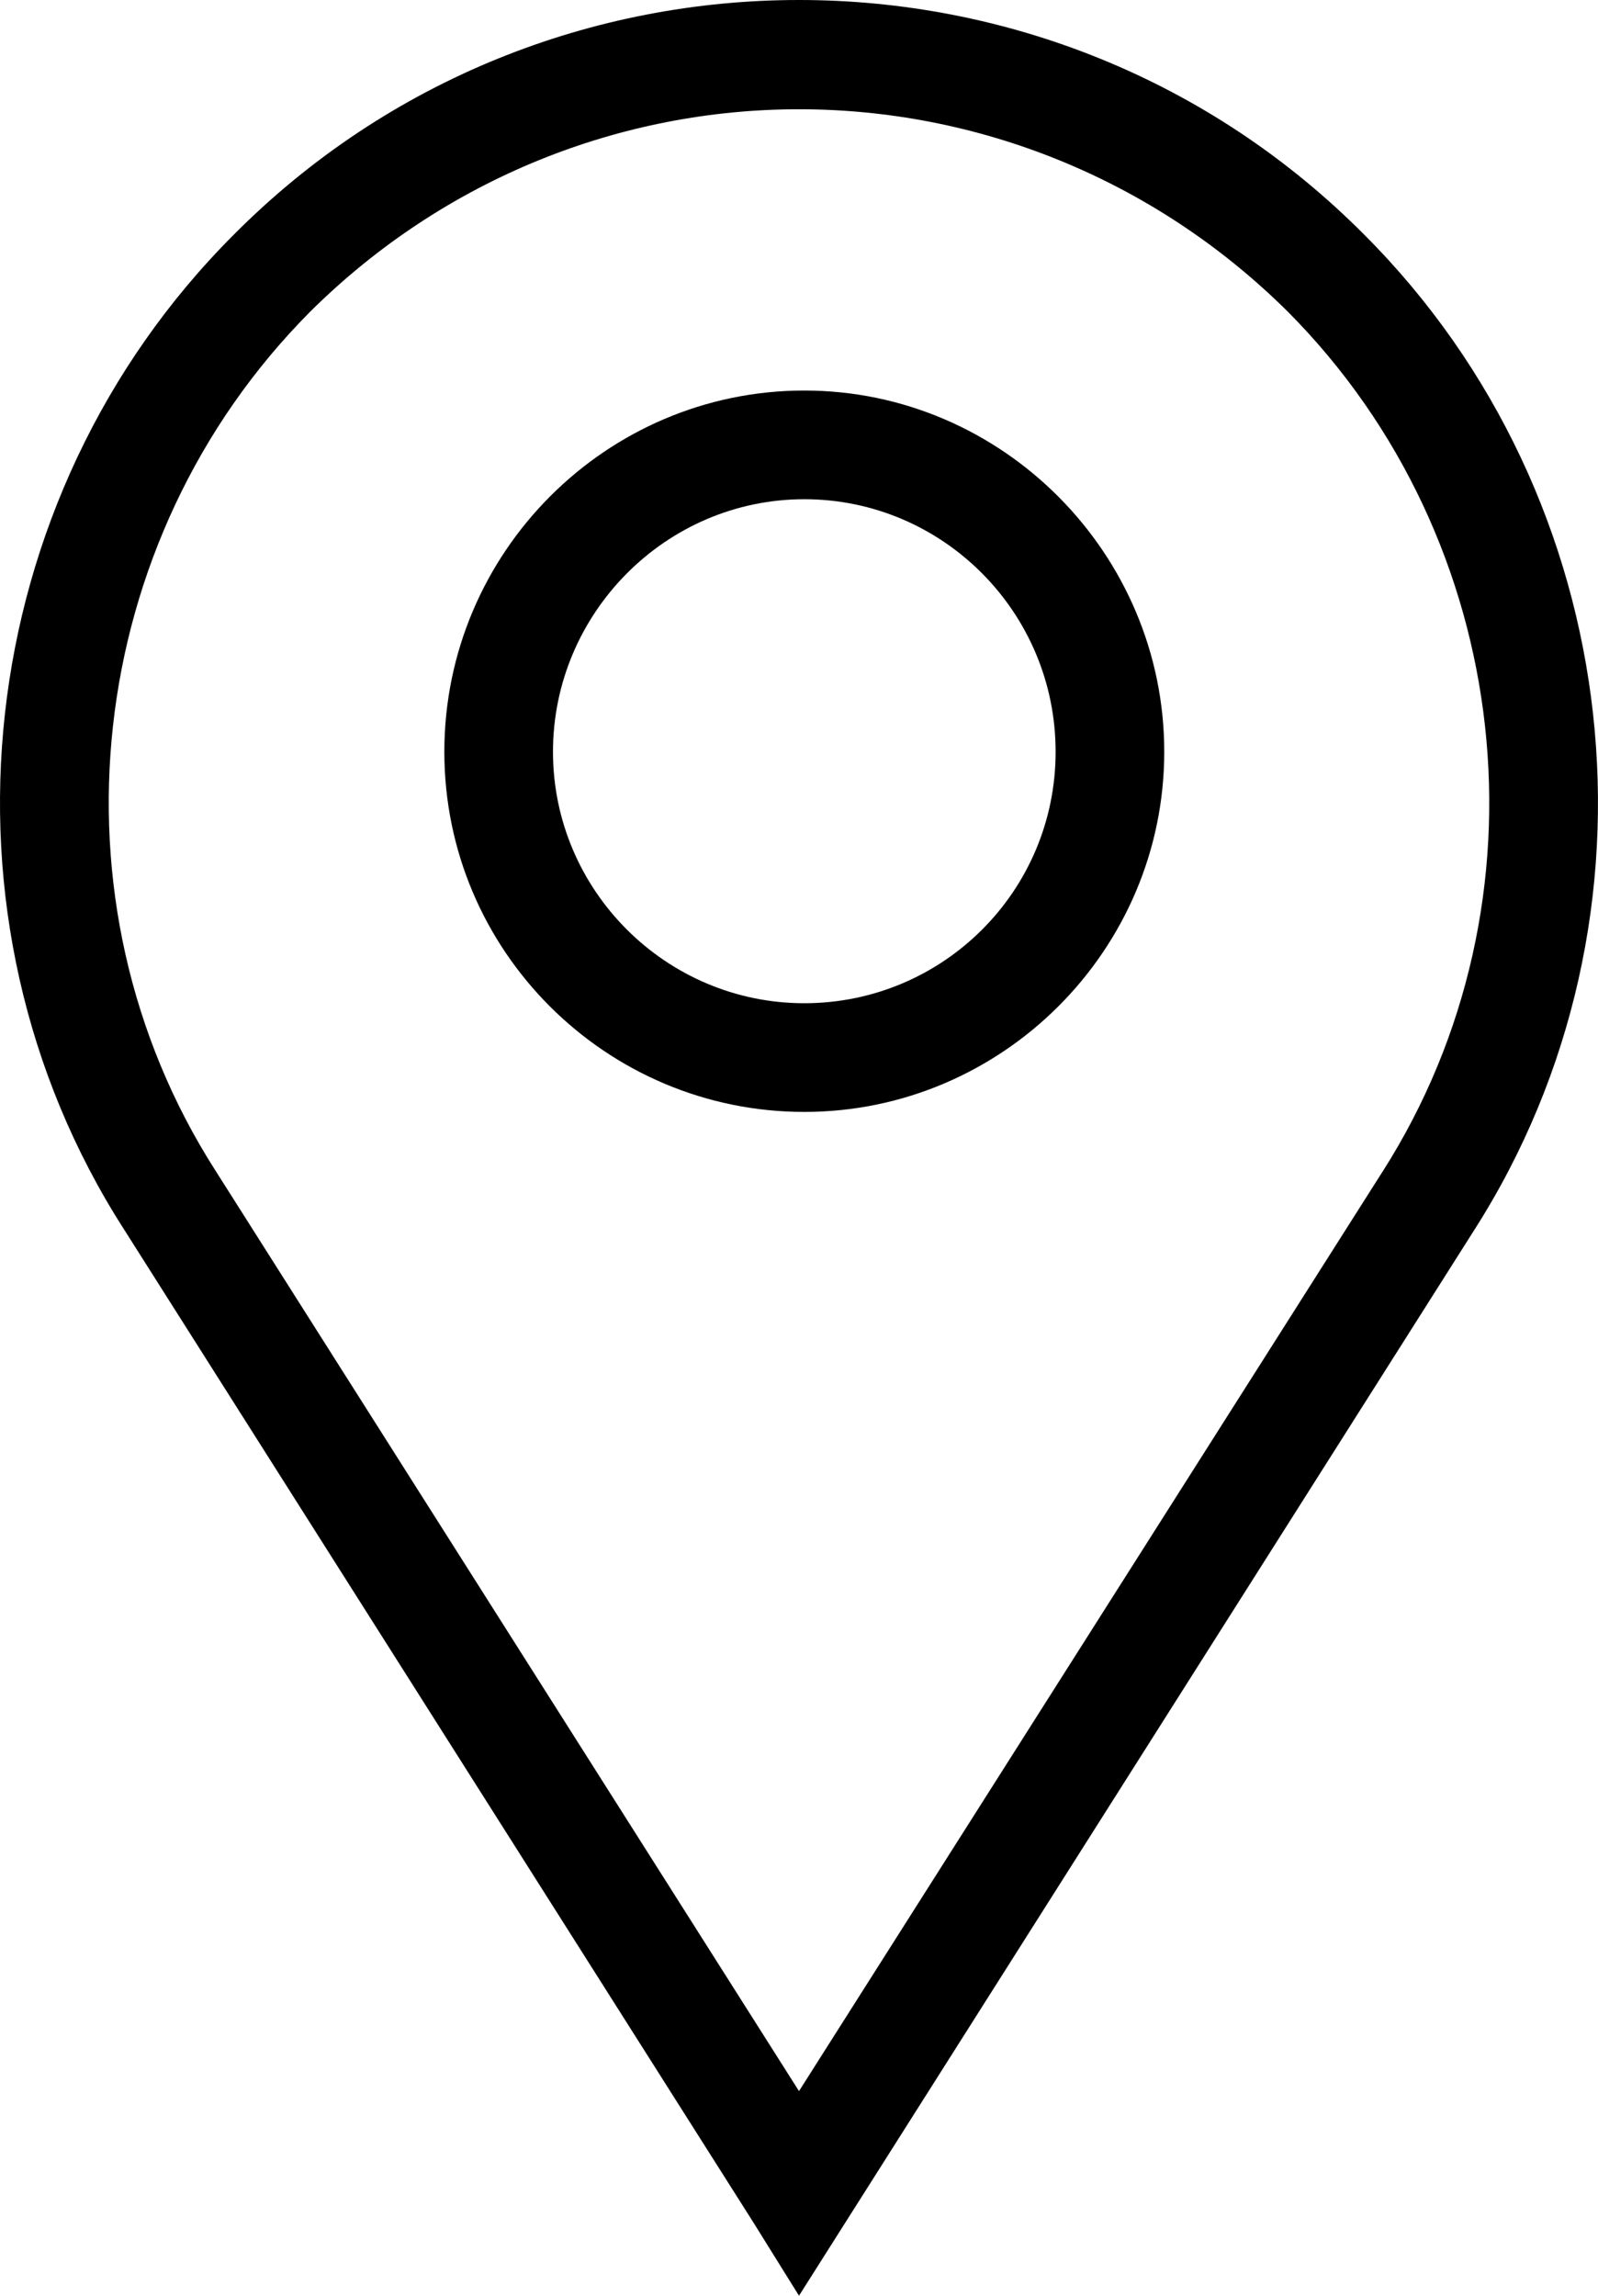
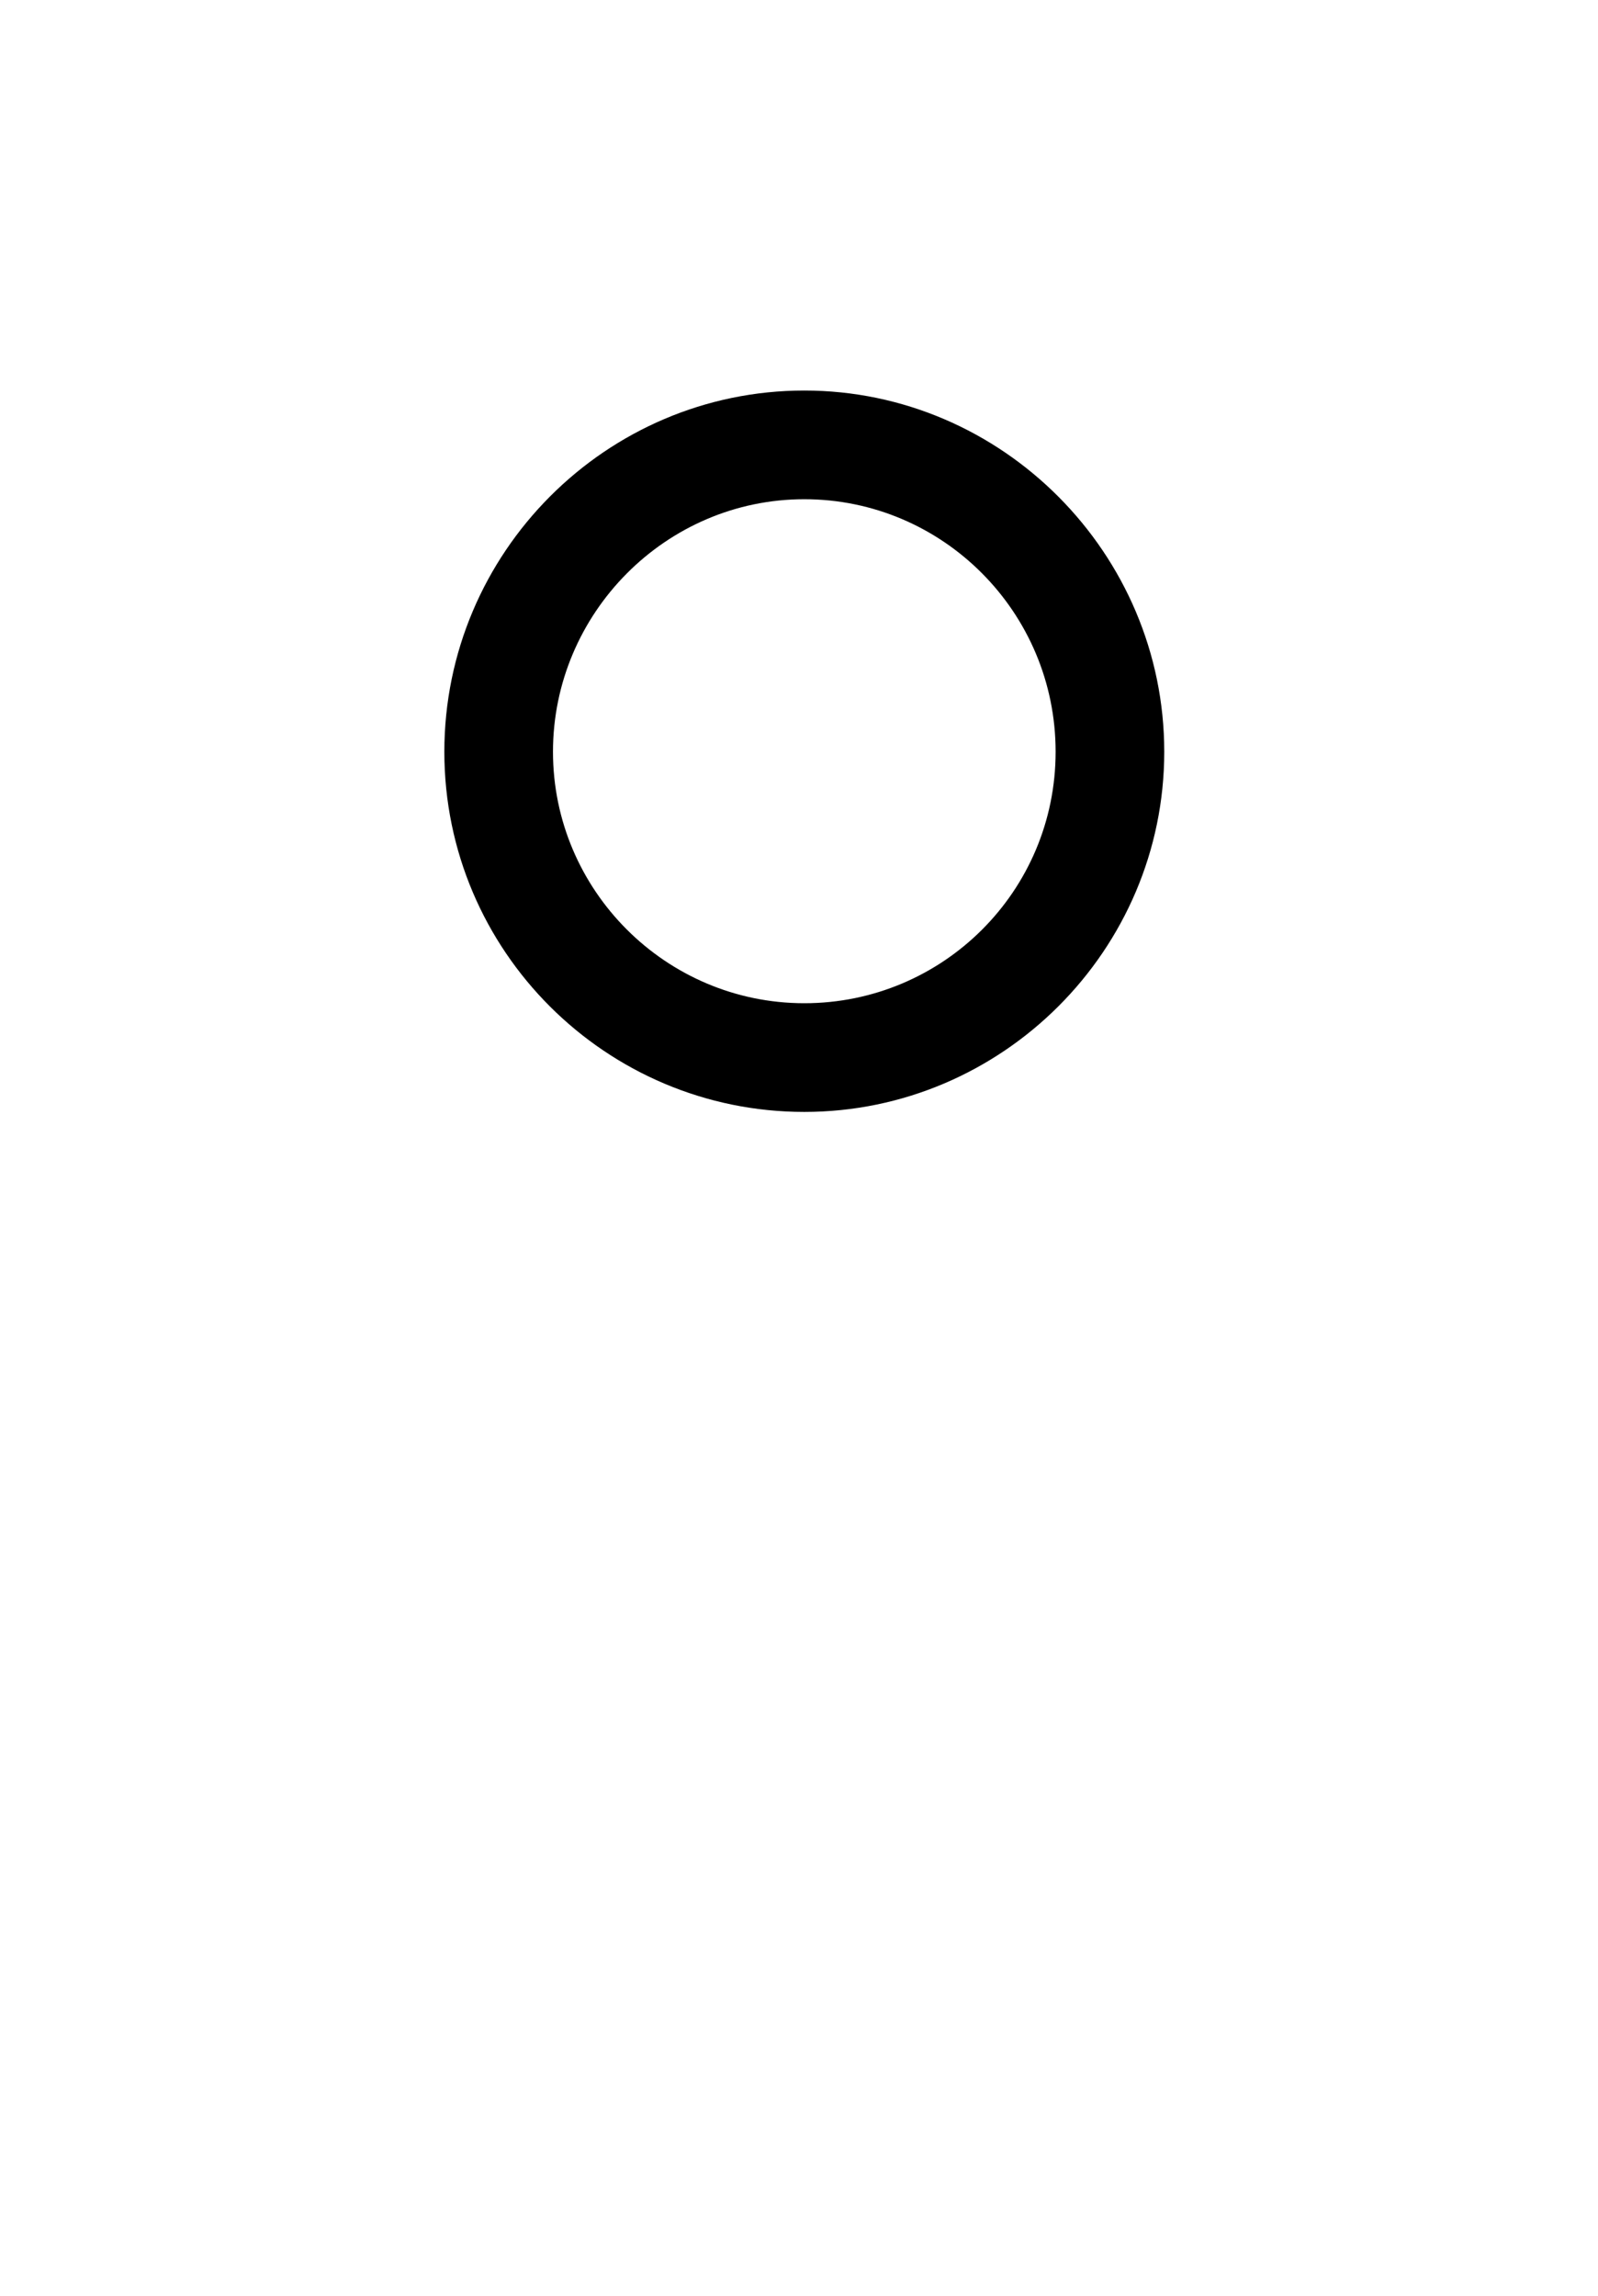
<svg xmlns="http://www.w3.org/2000/svg" id="Layer_2" data-name="Layer 2" viewBox="0 0 367.9 528.24">
  <defs>
    <style>
      .cls-1 {
        stroke-width: 0px;
      }
    </style>
  </defs>
  <g id="Layer_1-2" data-name="Layer 1">
-     <path class="cls-1" d="m53.76,54.06C-6.8,114.62-17.59,210.98,28.51,282.81l144.9,228.51,10.54,16.92,155.44-245.18c46.09-72.08,35.31-168.44-25.25-229C242.55-18.02,125.35-18.02,53.76,54.06Zm264.55,215.51l-134.36,211.59L49.59,269.33c-39.72-62.03-30.4-145.15,21.82-197.61,31.14-30.89,71.84-46.58,112.54-46.58s81.4,15.69,112.54,46.58c52.22,52.47,61.54,135.58,21.82,197.86Z" />
    <path class="cls-1" d="m185.17,89.86c-45.6,0-82.87,37.27-82.87,83.12s37.27,82.87,82.87,82.87,82.87-37.27,82.87-82.87-37.27-83.12-82.87-83.12Zm0,140.98c-31.87,0-57.86-25.99-57.86-57.86s25.99-58.11,57.86-58.11,57.86,25.99,57.86,58.11-25.99,57.86-57.86,57.86Z" />
  </g>
</svg>